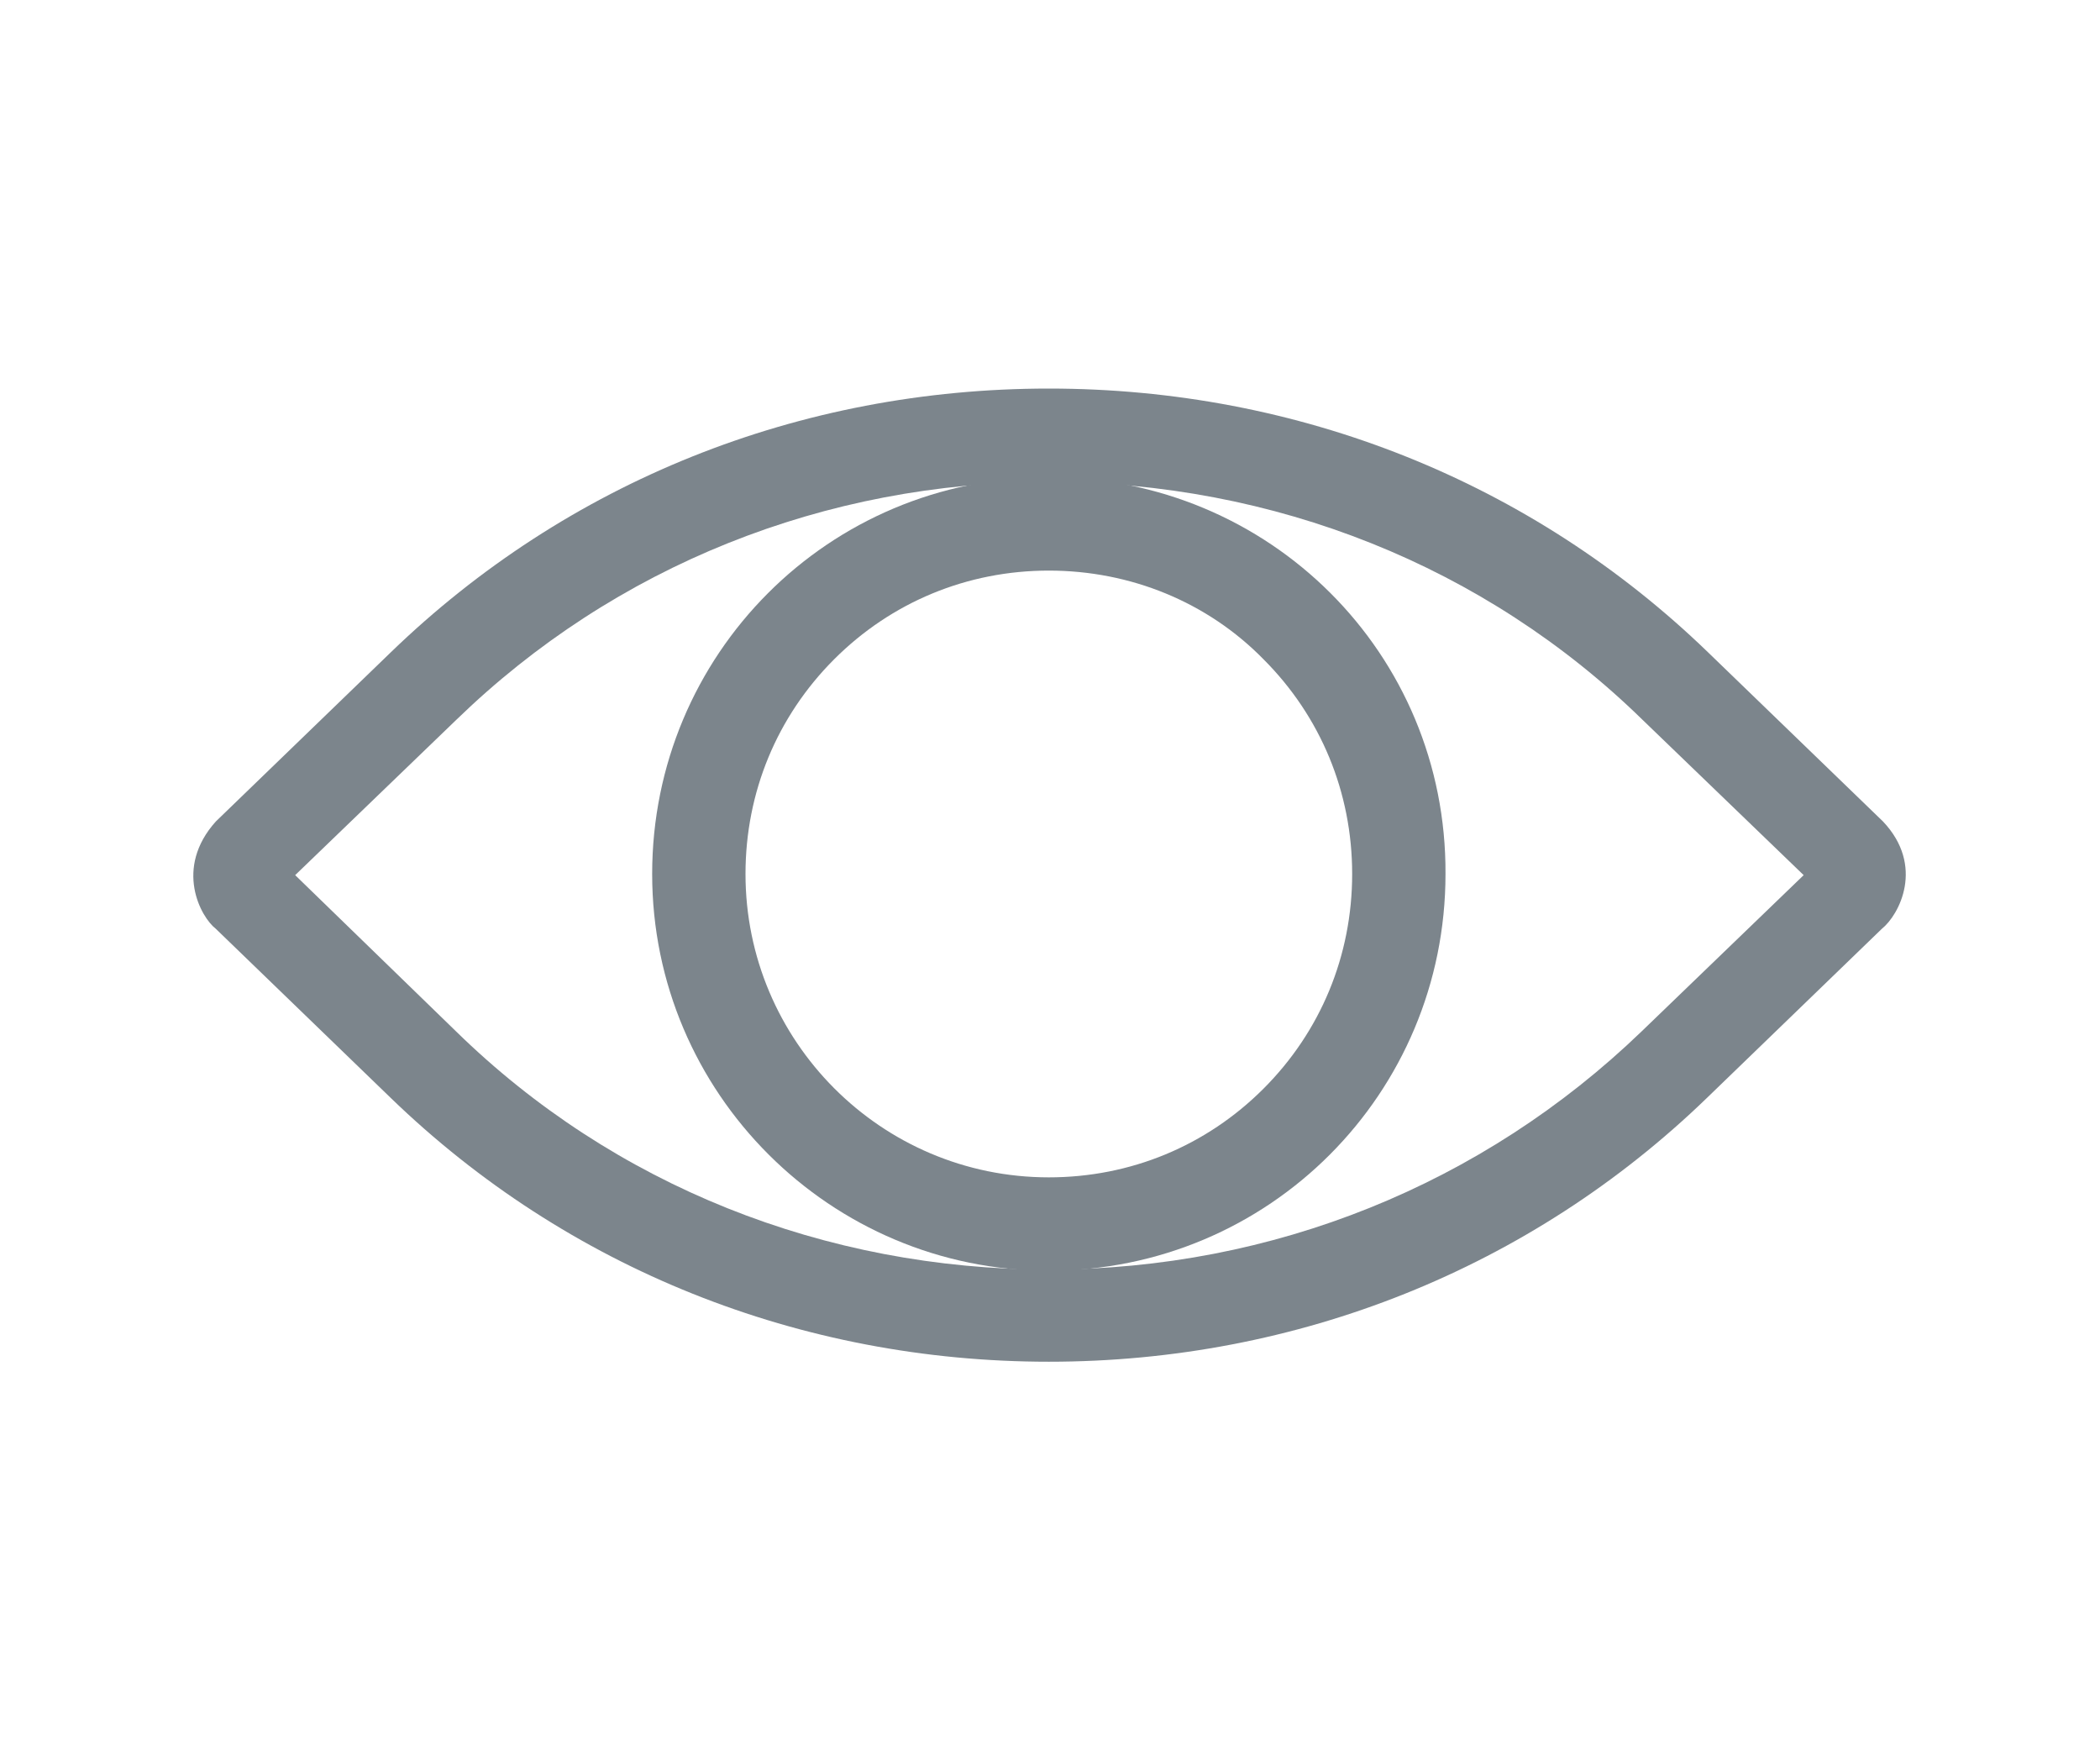
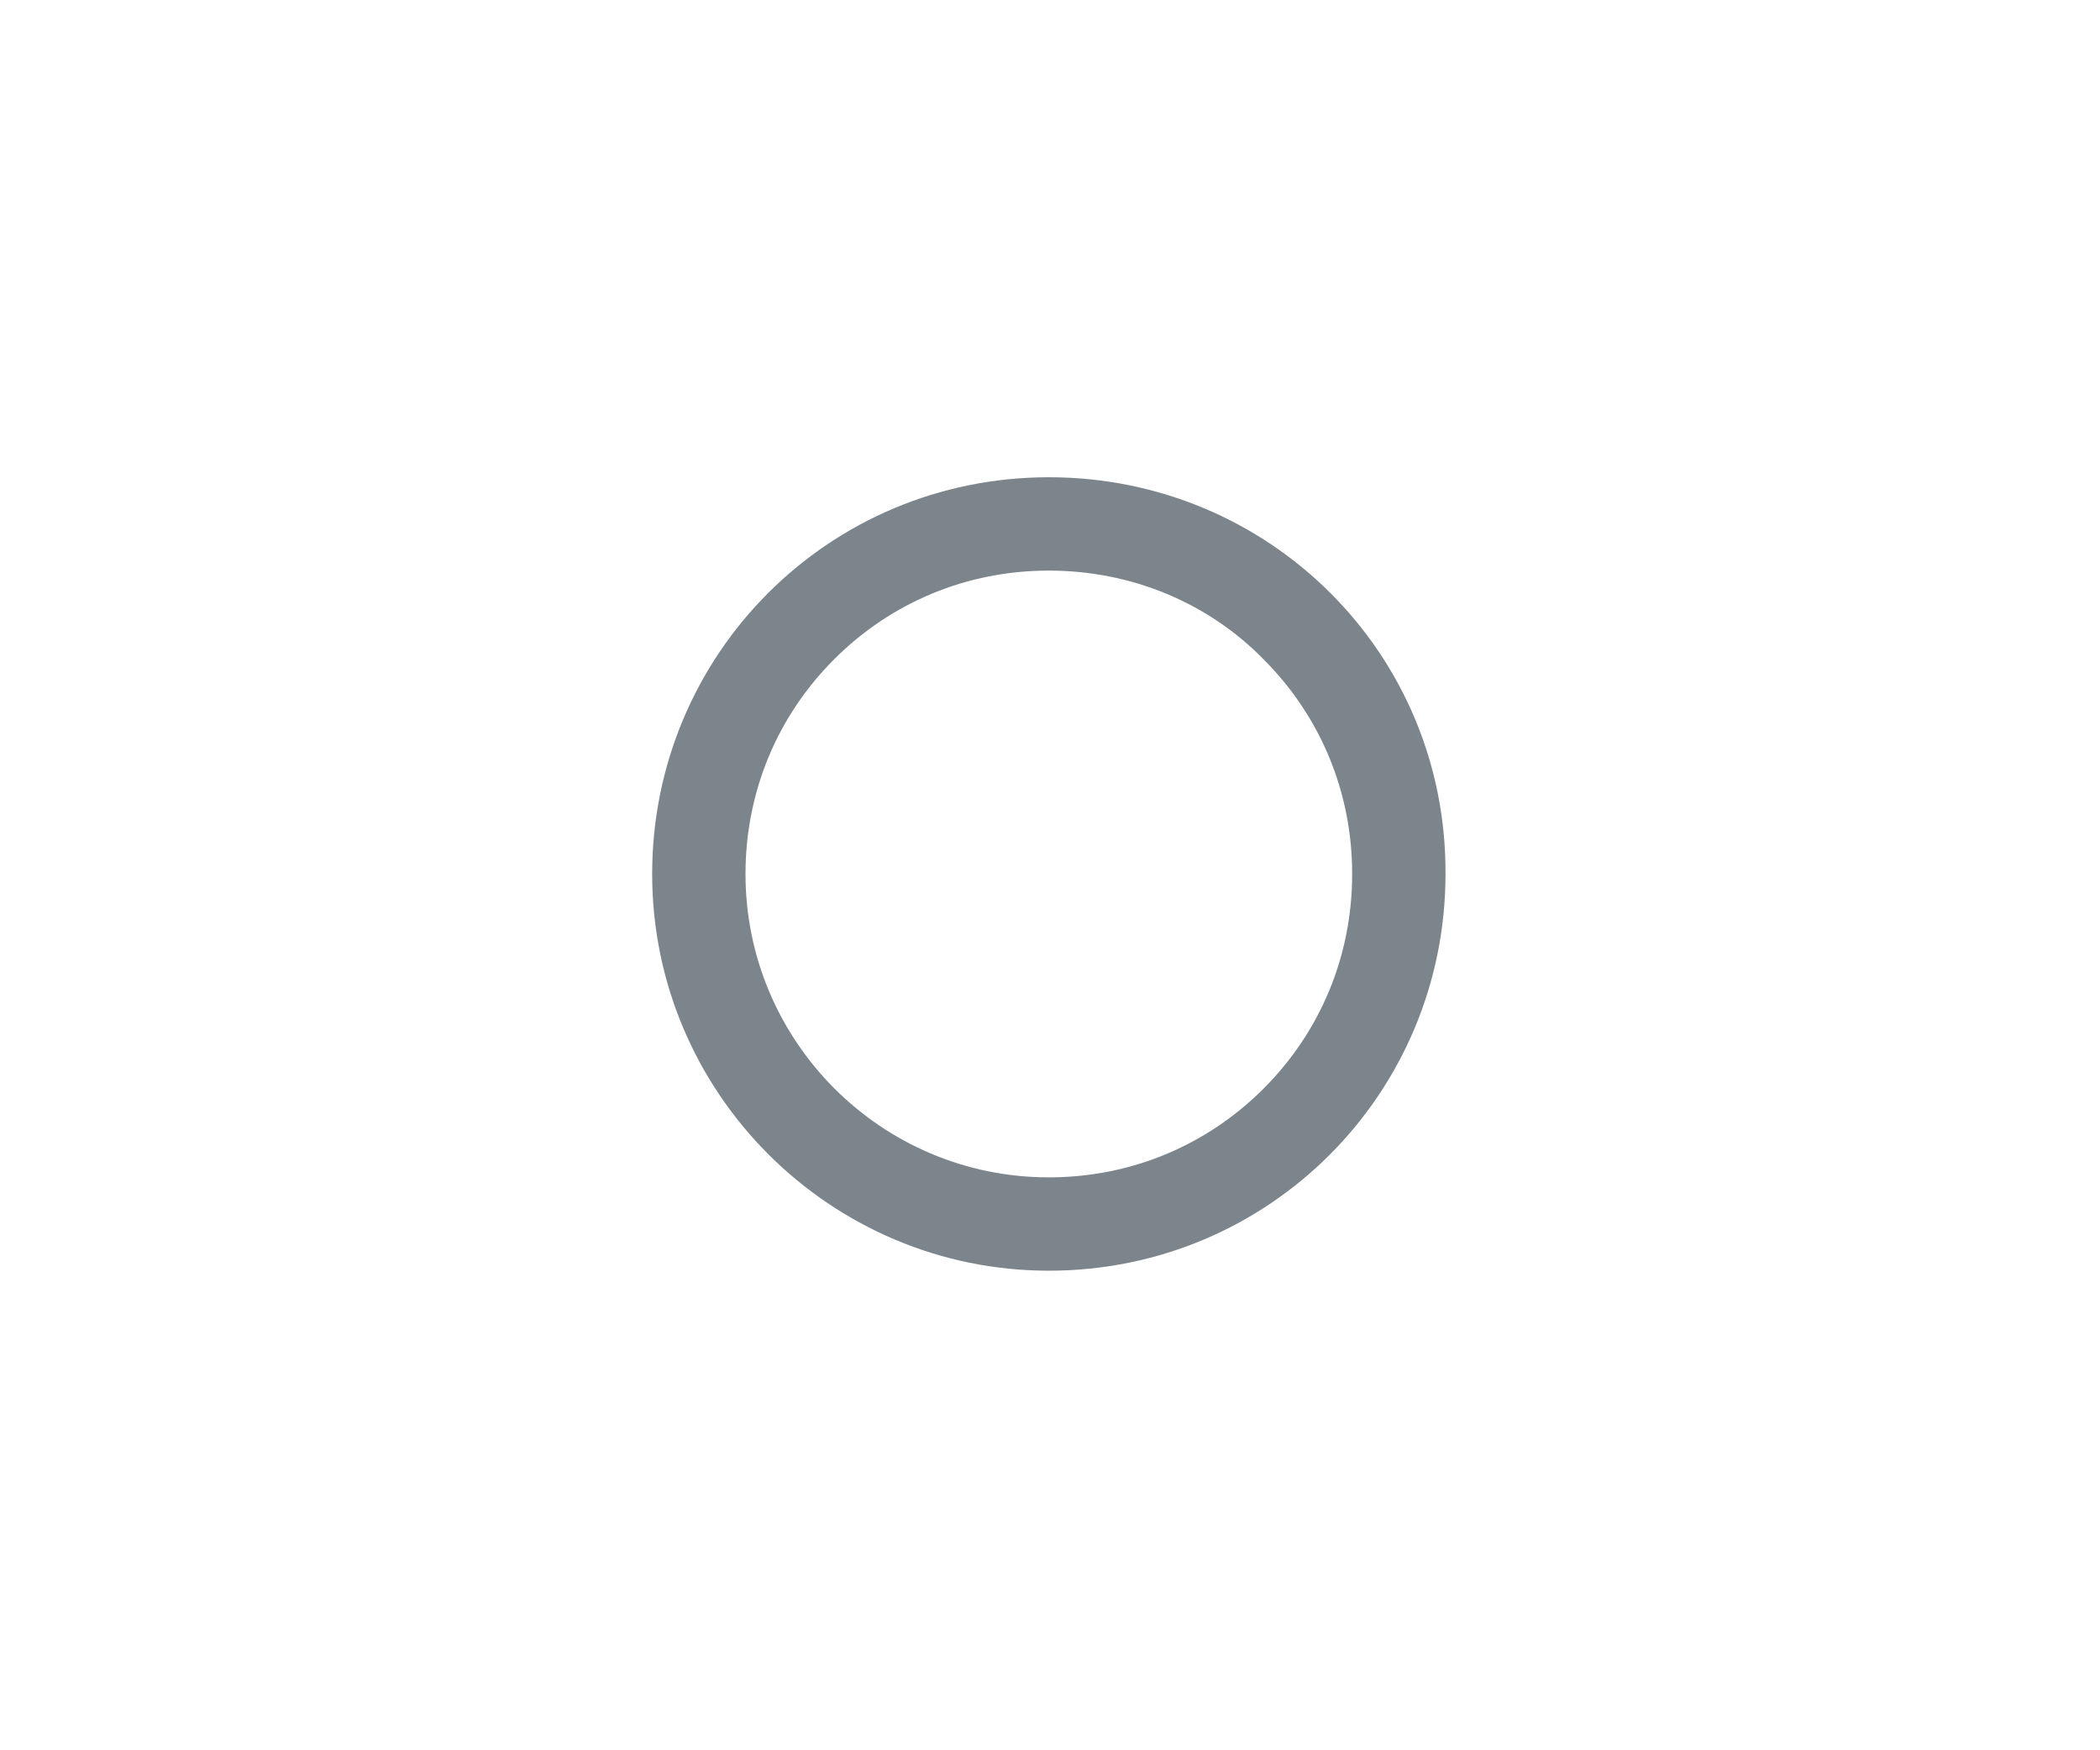
<svg xmlns="http://www.w3.org/2000/svg" version="1.1" id="Layer_1" x="0px" y="0px" viewBox="0 0 180 150" style="enable-background:new 0 0 180 150;" xml:space="preserve">
  <style type="text/css">
	.st0{fill:#7C858C;}
</style>
  <g id="a">
</g>
  <g id="b">
</g>
  <g>
    <g>
-       <path class="st0" d="M89.9,41.3c19.3,0,37.4,7.2,50.9,20.4L154.6,75l-13.9,13.4c-13.6,13.1-31.6,20.4-50.8,20.4    s-37.3-7.2-50.8-20.4L25.3,75l13.8-13.3C52.7,48.5,70.7,41.3,89.9,41.3 M89.9,33.3c-21.4,0-41.3,8-56.4,22.6l-15,14.5    c-3.6,4-1.3,8.2,0,9.2l15,14.5c15.1,14.6,35.1,22.6,56.4,22.6s41.3-8,56.4-22.6l15-14.5c1.5-1.2,3.7-5.4,0.1-9.2l-15-14.5    C131.3,41.3,111.3,33.3,89.9,33.3L89.9,33.3z" />
-     </g>
+       </g>
    <g>
      <g>
        <path class="st0" d="M89.9,48.9c7,0,13.6,2.7,18.4,7.6c4.9,4.9,7.6,11.4,7.6,18.4s-2.7,13.5-7.6,18.4s-11.4,7.6-18.4,7.6     c-14.4,0-26-11.7-26-26c0-7,2.7-13.5,7.6-18.4S82.9,48.9,89.9,48.9 M89.9,40.9c-18.9,0-34,15.2-34,34s15.3,34,34,34     c18.9,0,34-15.2,34-34C124,56,108.8,40.9,89.9,40.9L89.9,40.9z" />
      </g>
    </g>
  </g>
</svg>